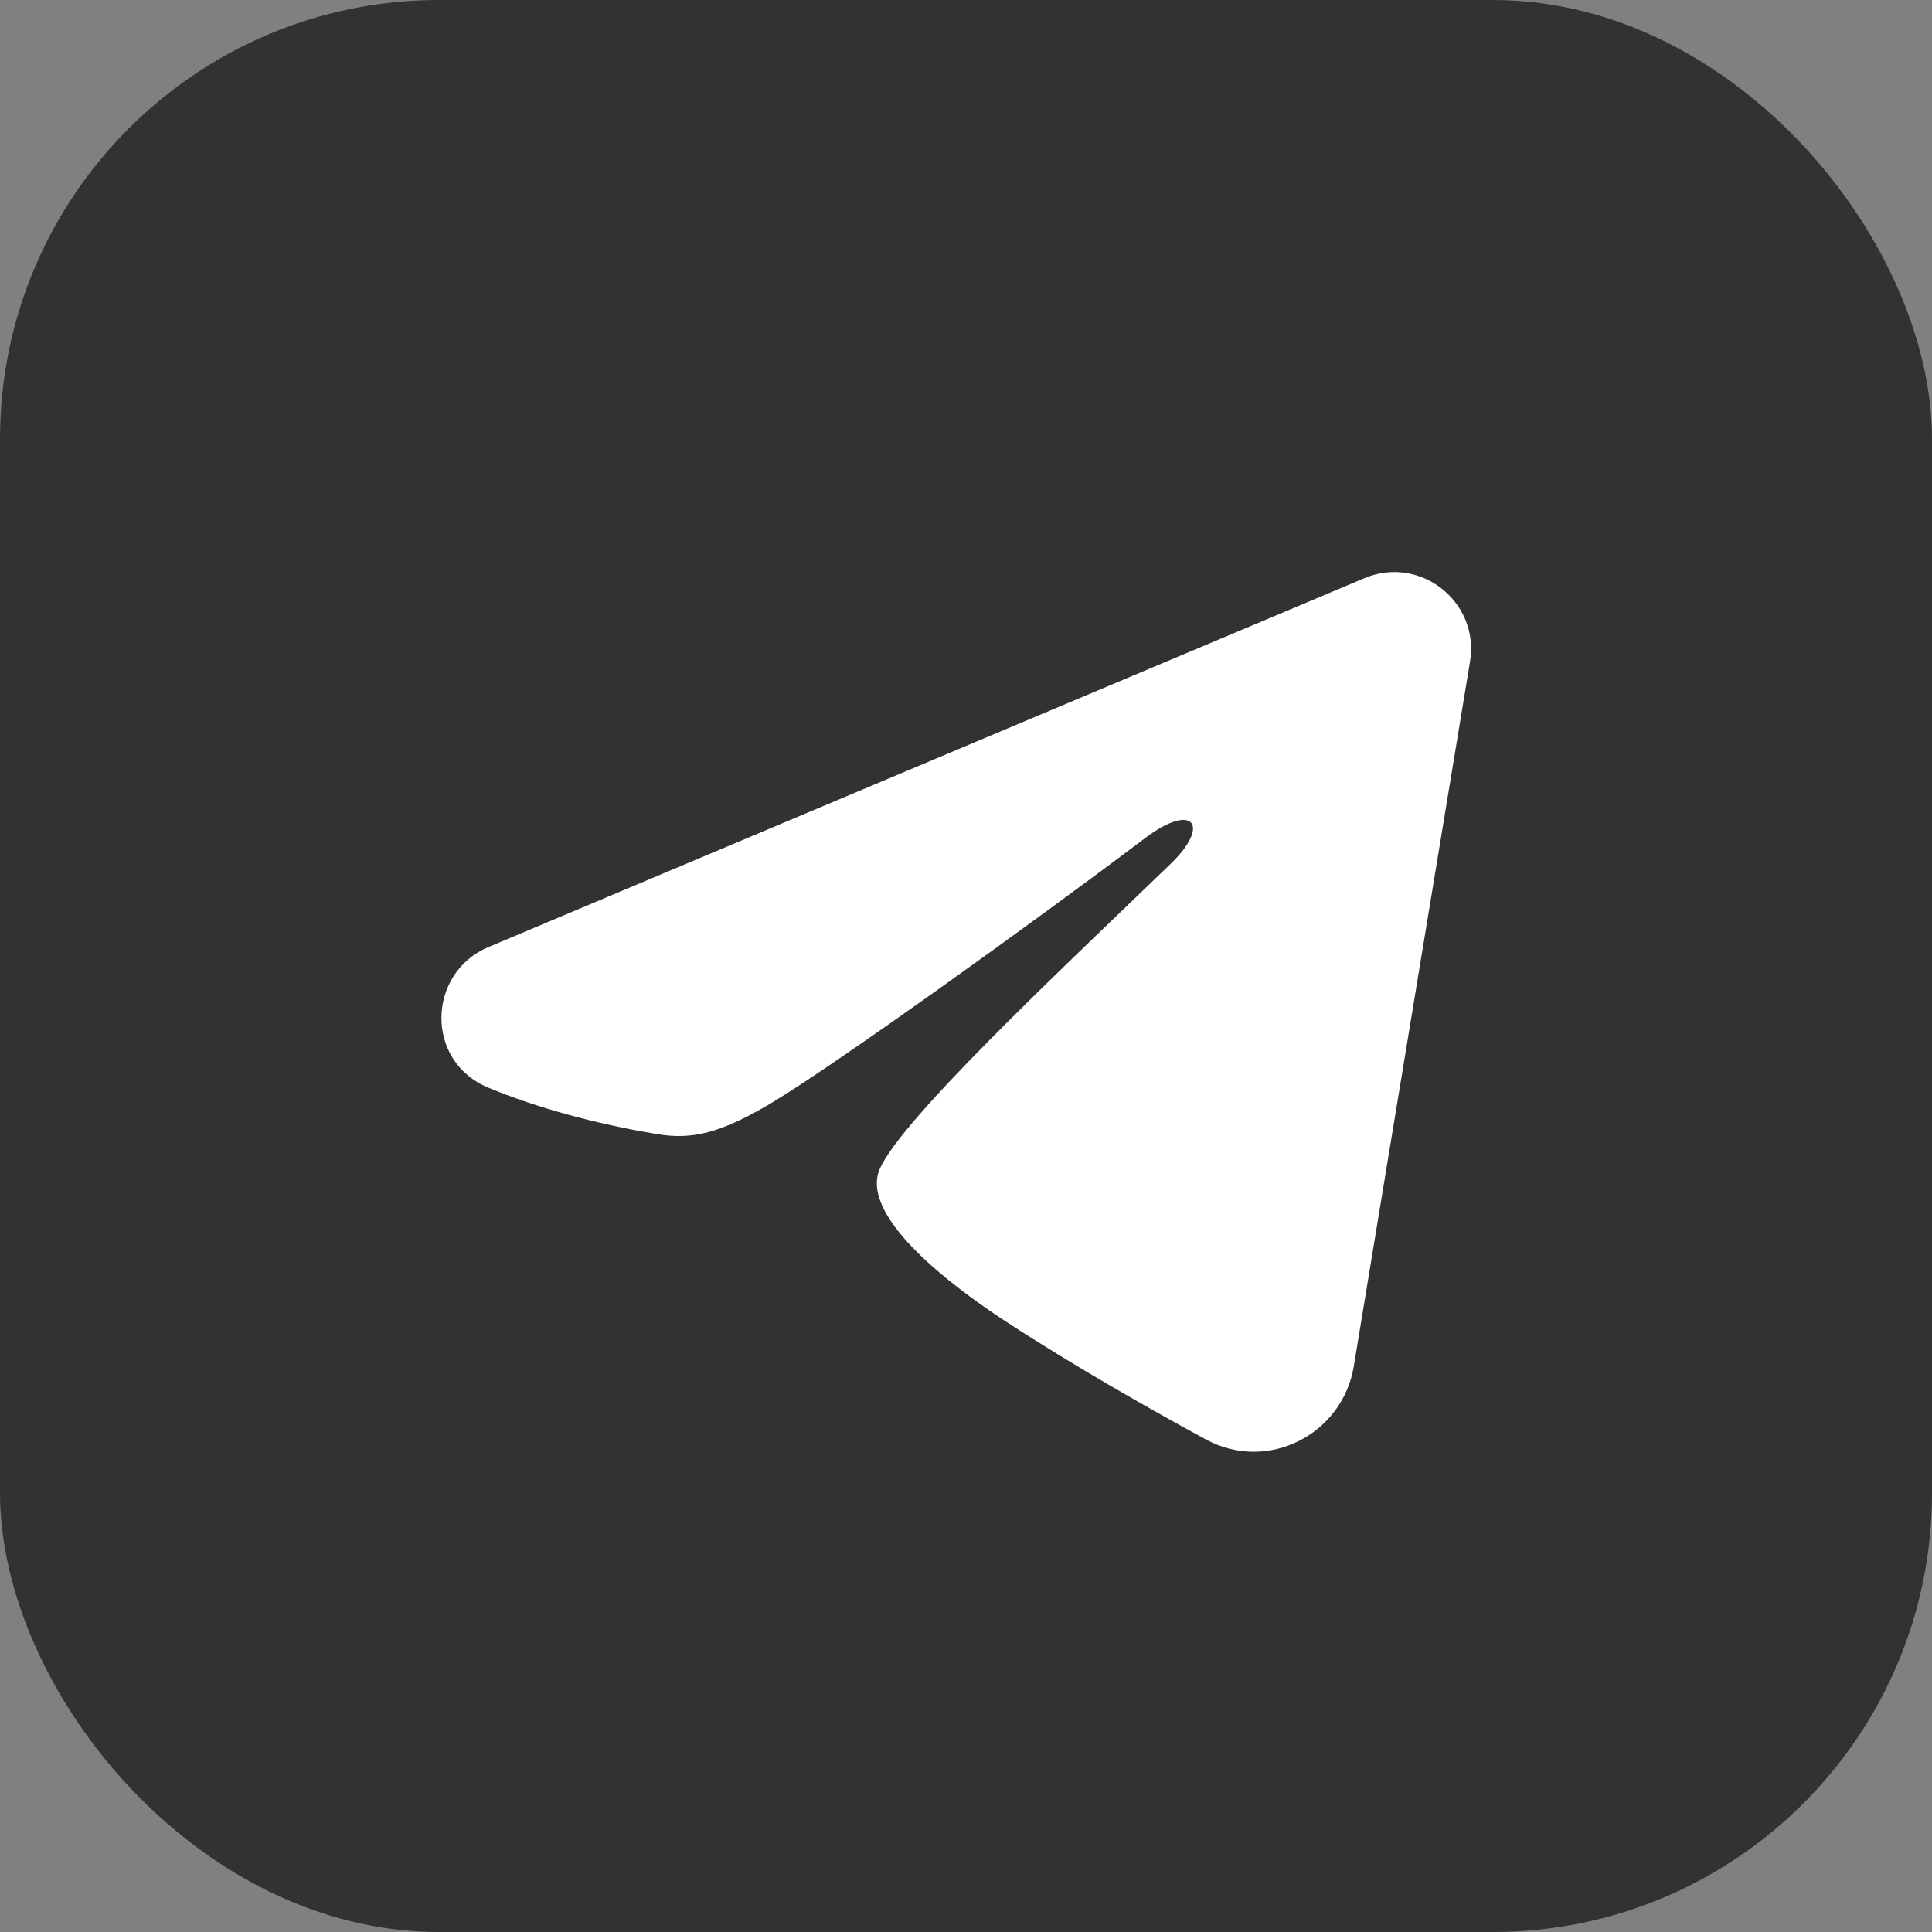
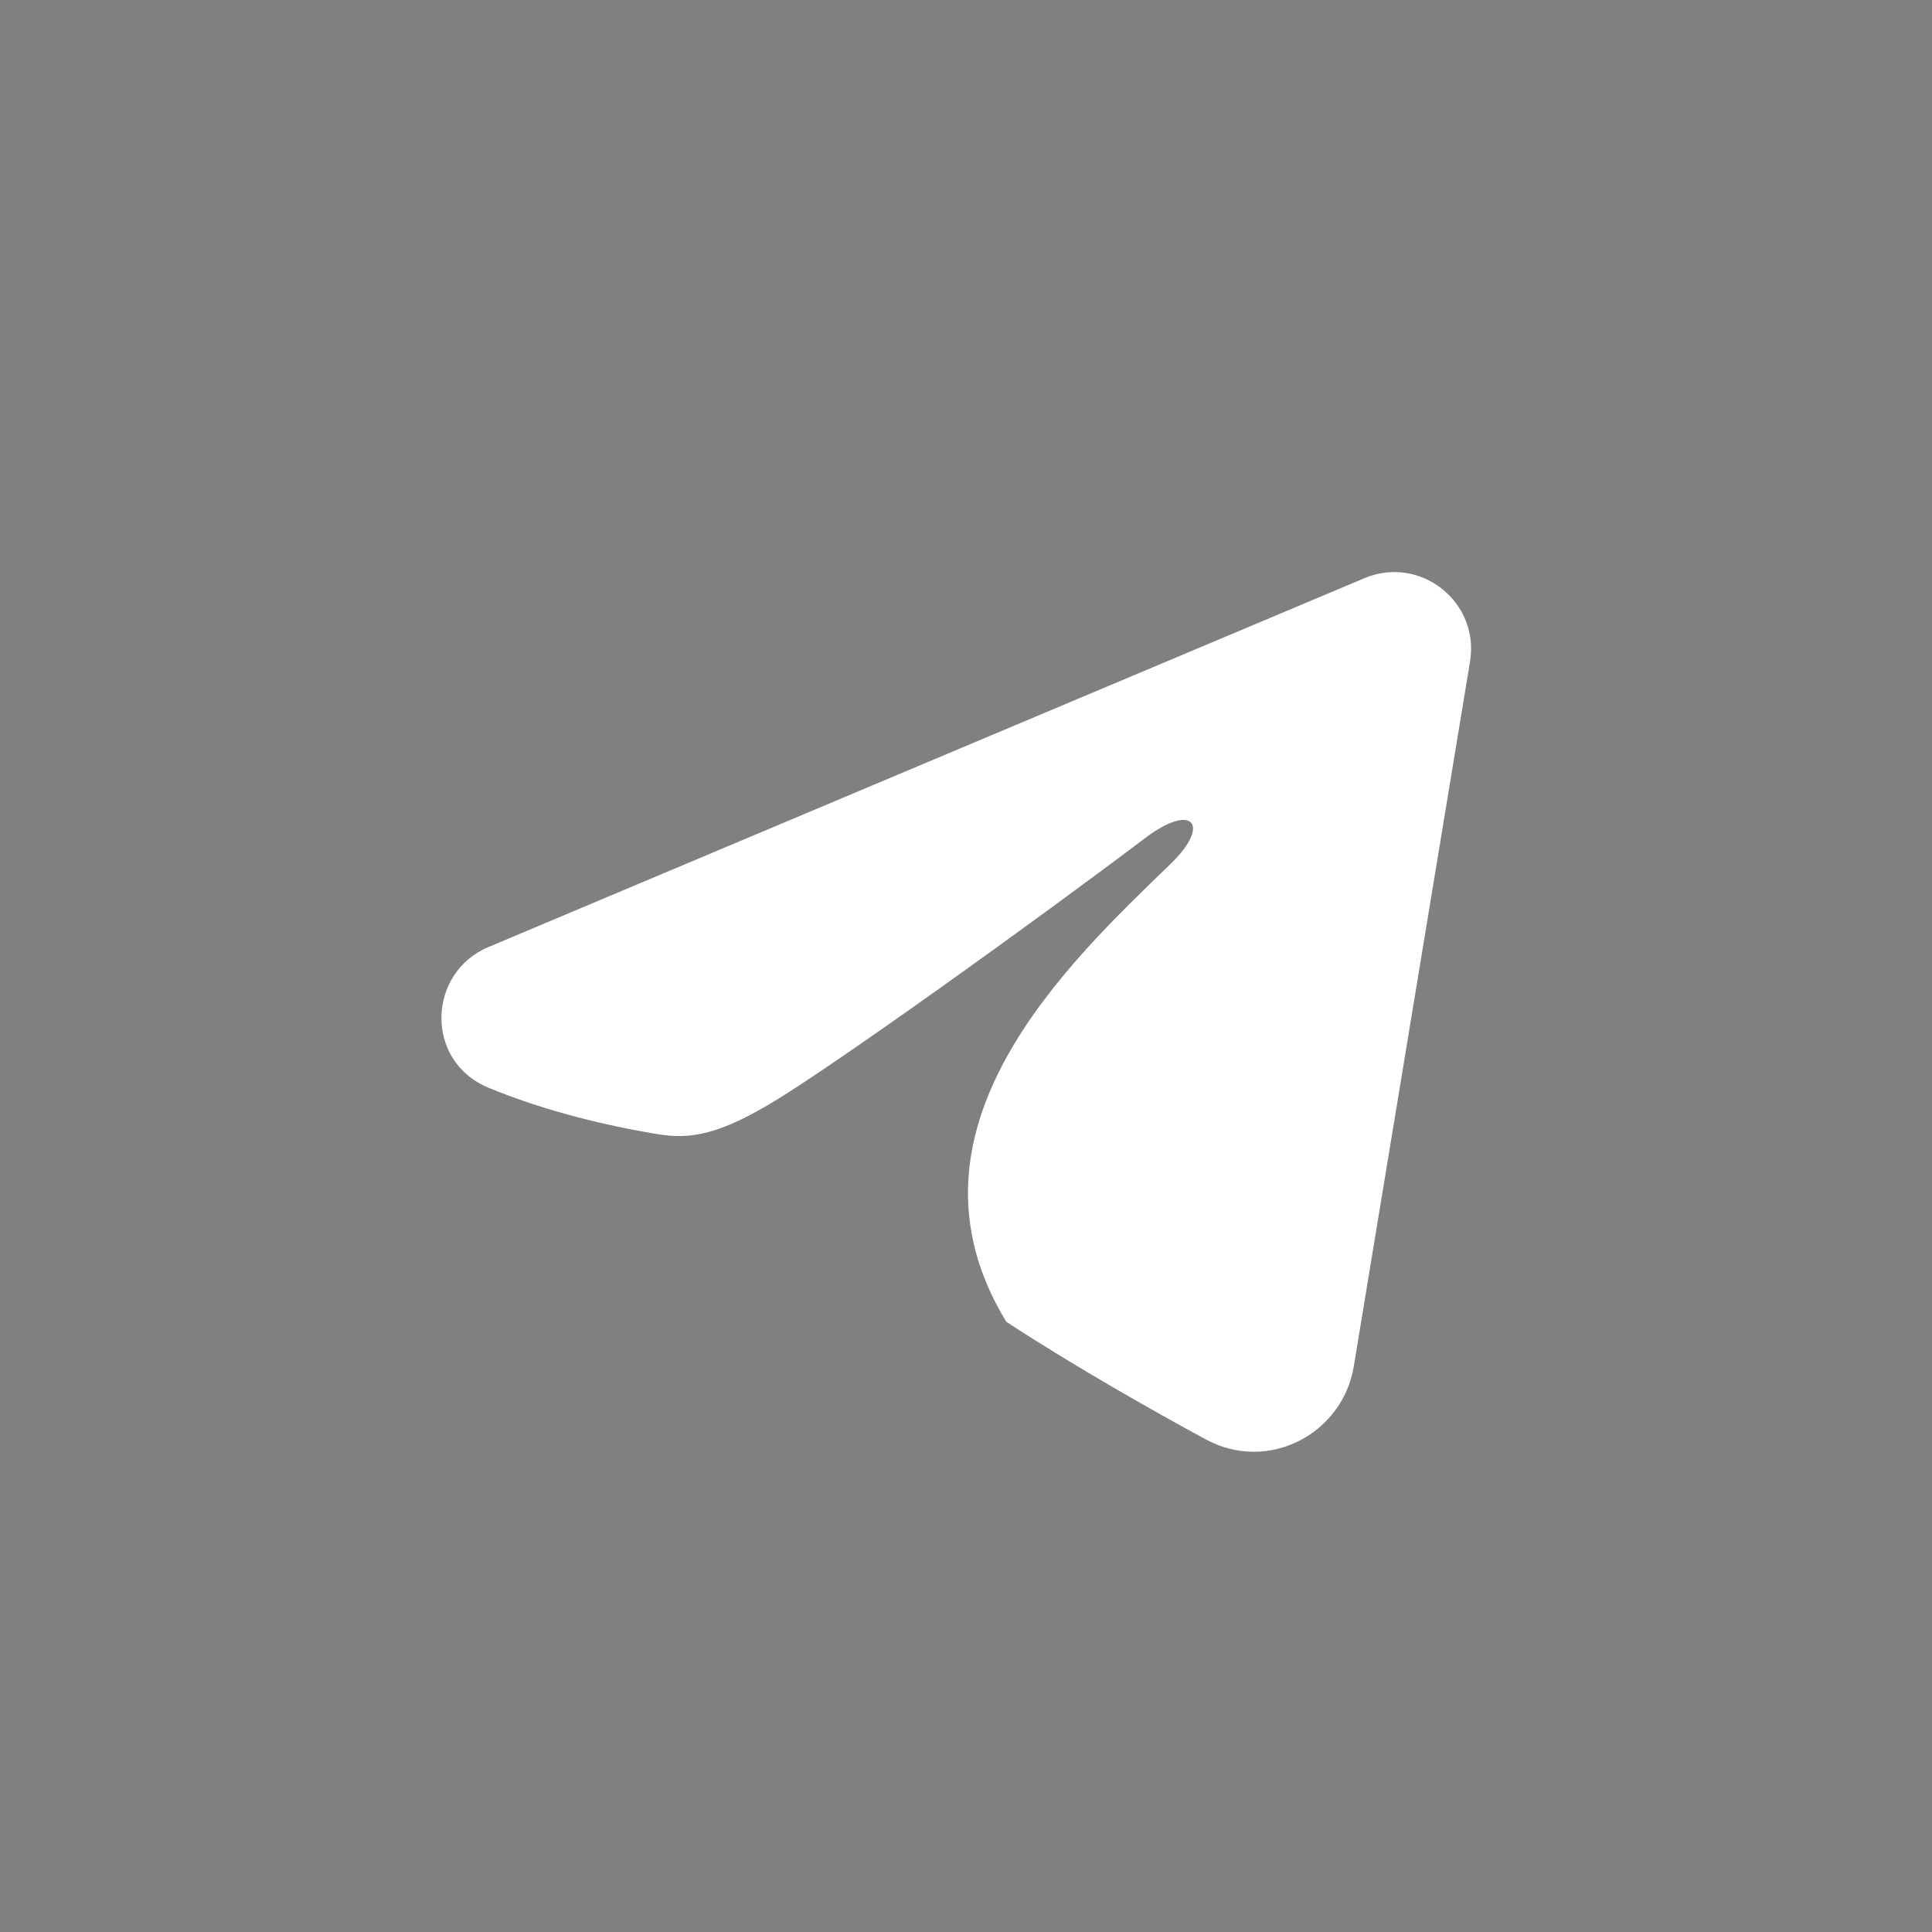
<svg xmlns="http://www.w3.org/2000/svg" width="44" height="44" viewBox="0 0 44 44" fill="none">
  <rect x="0" y="0" width="44" height="44" fill="#808080" stroke="none" />
-   <rect width="44" height="44" rx="10" fill="#323232" />
  <g clip-path="url(#clip0_339_2625)">
-     <path fill-rule="evenodd" clip-rule="evenodd" d="M31.073 13.168C32.343 12.634 33.703 13.707 33.479 15.066L30.832 31.116C30.577 32.663 28.877 33.551 27.458 32.78C26.27 32.135 24.507 31.141 22.918 30.103C22.125 29.585 19.696 27.923 19.995 26.74C20.25 25.728 24.333 21.927 26.667 19.667C27.583 18.779 27.166 18.266 26.083 19.084C23.398 21.112 19.087 24.195 17.662 25.063C16.404 25.828 15.747 25.959 14.964 25.828C13.533 25.59 12.207 25.221 11.124 24.772C9.661 24.165 9.732 22.154 11.123 21.569L31.073 13.168Z" fill="white" />
+     <path fill-rule="evenodd" clip-rule="evenodd" d="M31.073 13.168C32.343 12.634 33.703 13.707 33.479 15.066L30.832 31.116C30.577 32.663 28.877 33.551 27.458 32.78C26.27 32.135 24.507 31.141 22.918 30.103C20.25 25.728 24.333 21.927 26.667 19.667C27.583 18.779 27.166 18.266 26.083 19.084C23.398 21.112 19.087 24.195 17.662 25.063C16.404 25.828 15.747 25.959 14.964 25.828C13.533 25.59 12.207 25.221 11.124 24.772C9.661 24.165 9.732 22.154 11.123 21.569L31.073 13.168Z" fill="white" />
  </g>
  <defs>
    <clipPath id="clip0_339_2625">
      <rect width="28" height="28" fill="white" transform="translate(8 8)" />
    </clipPath>
  </defs>
</svg>